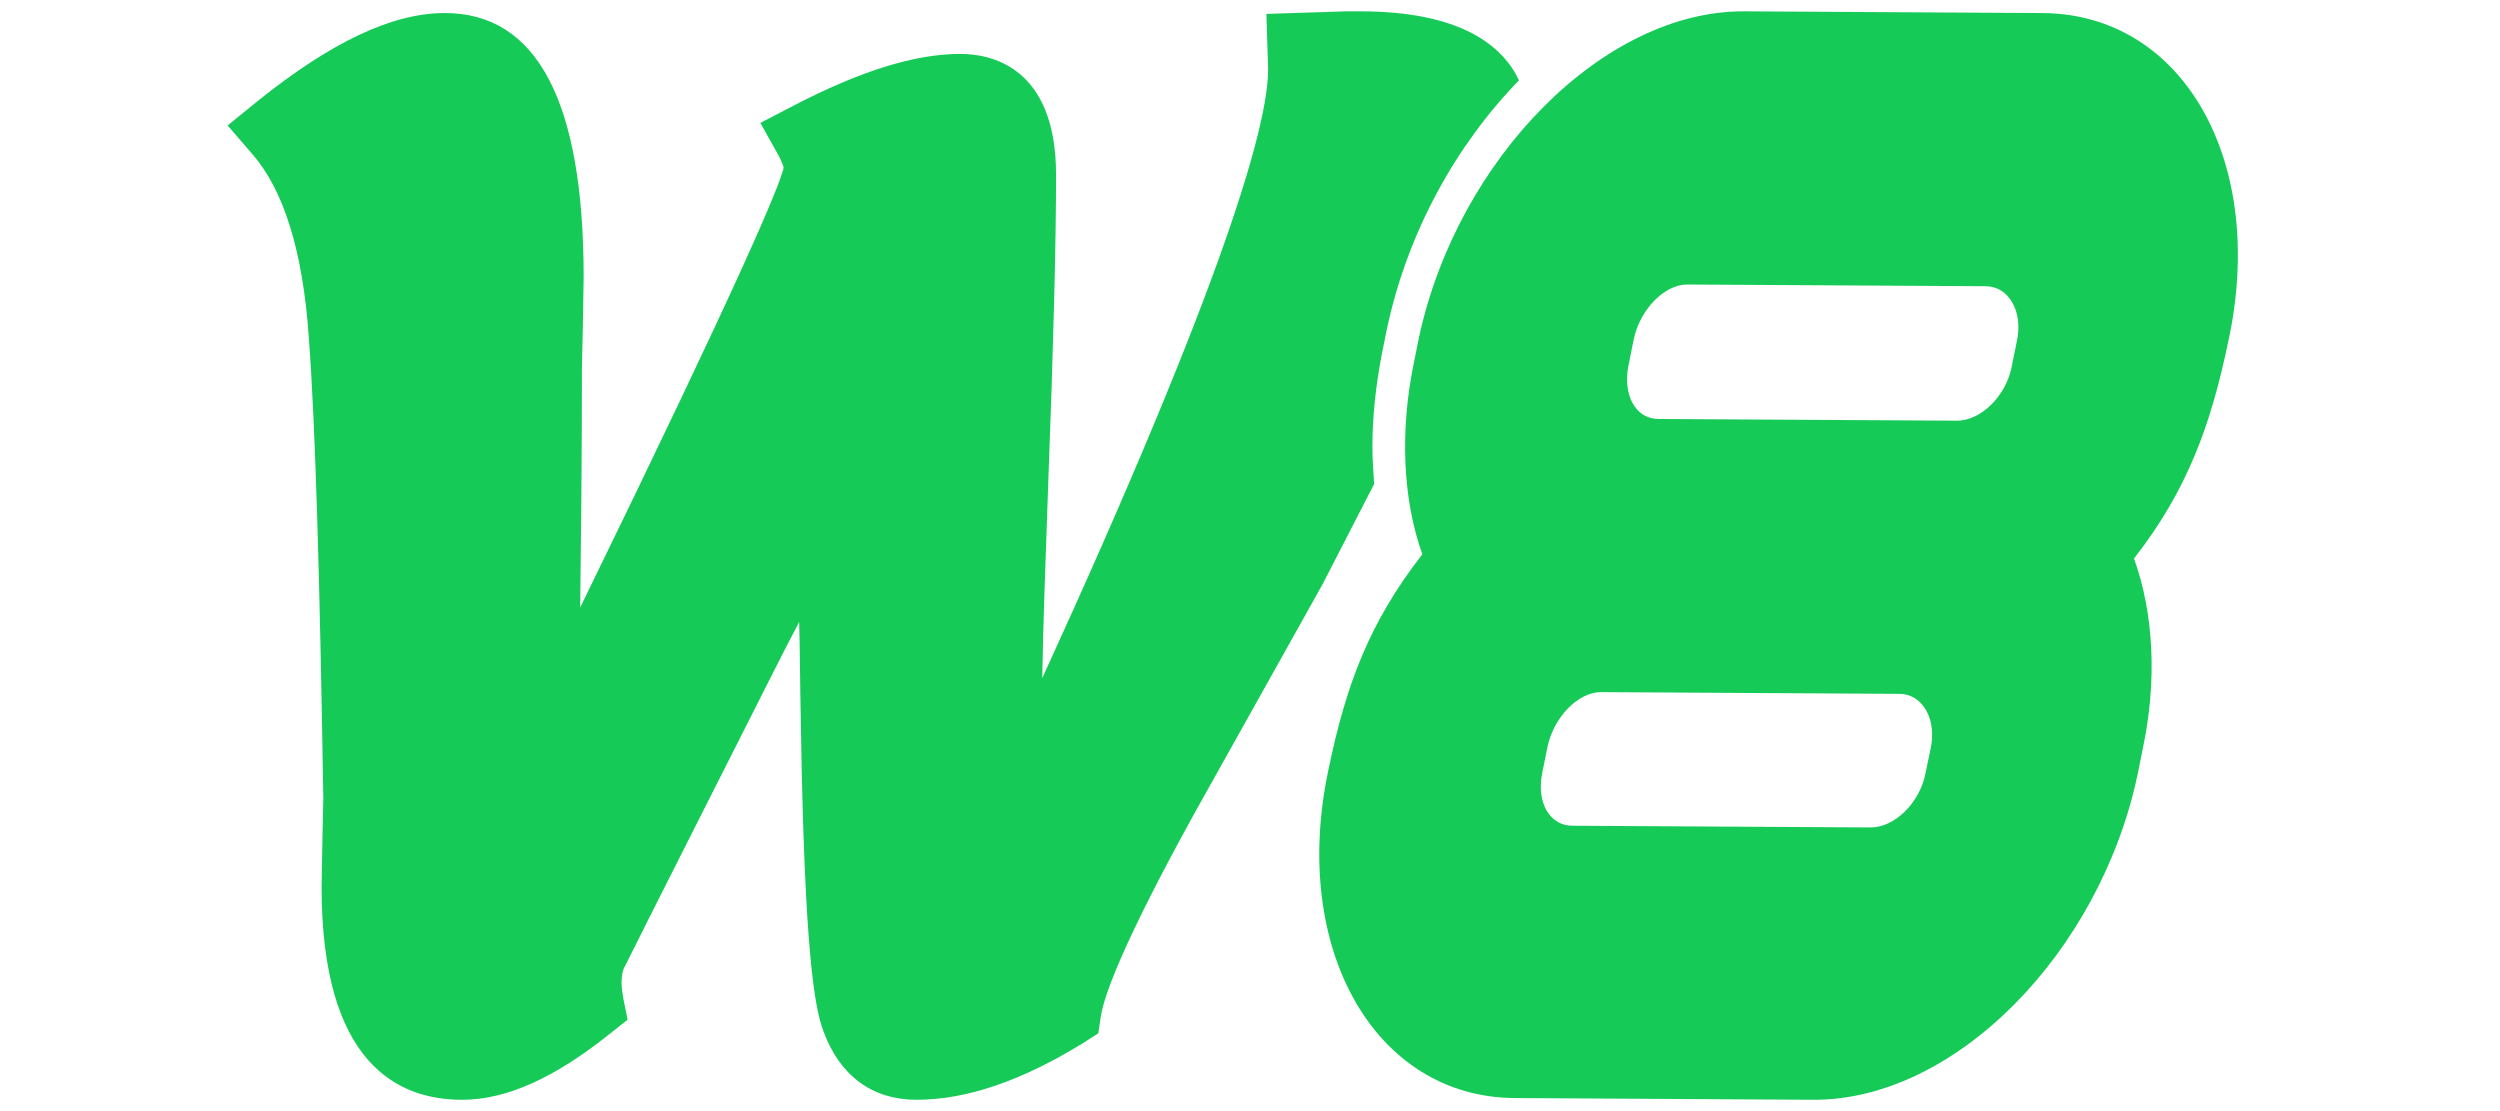
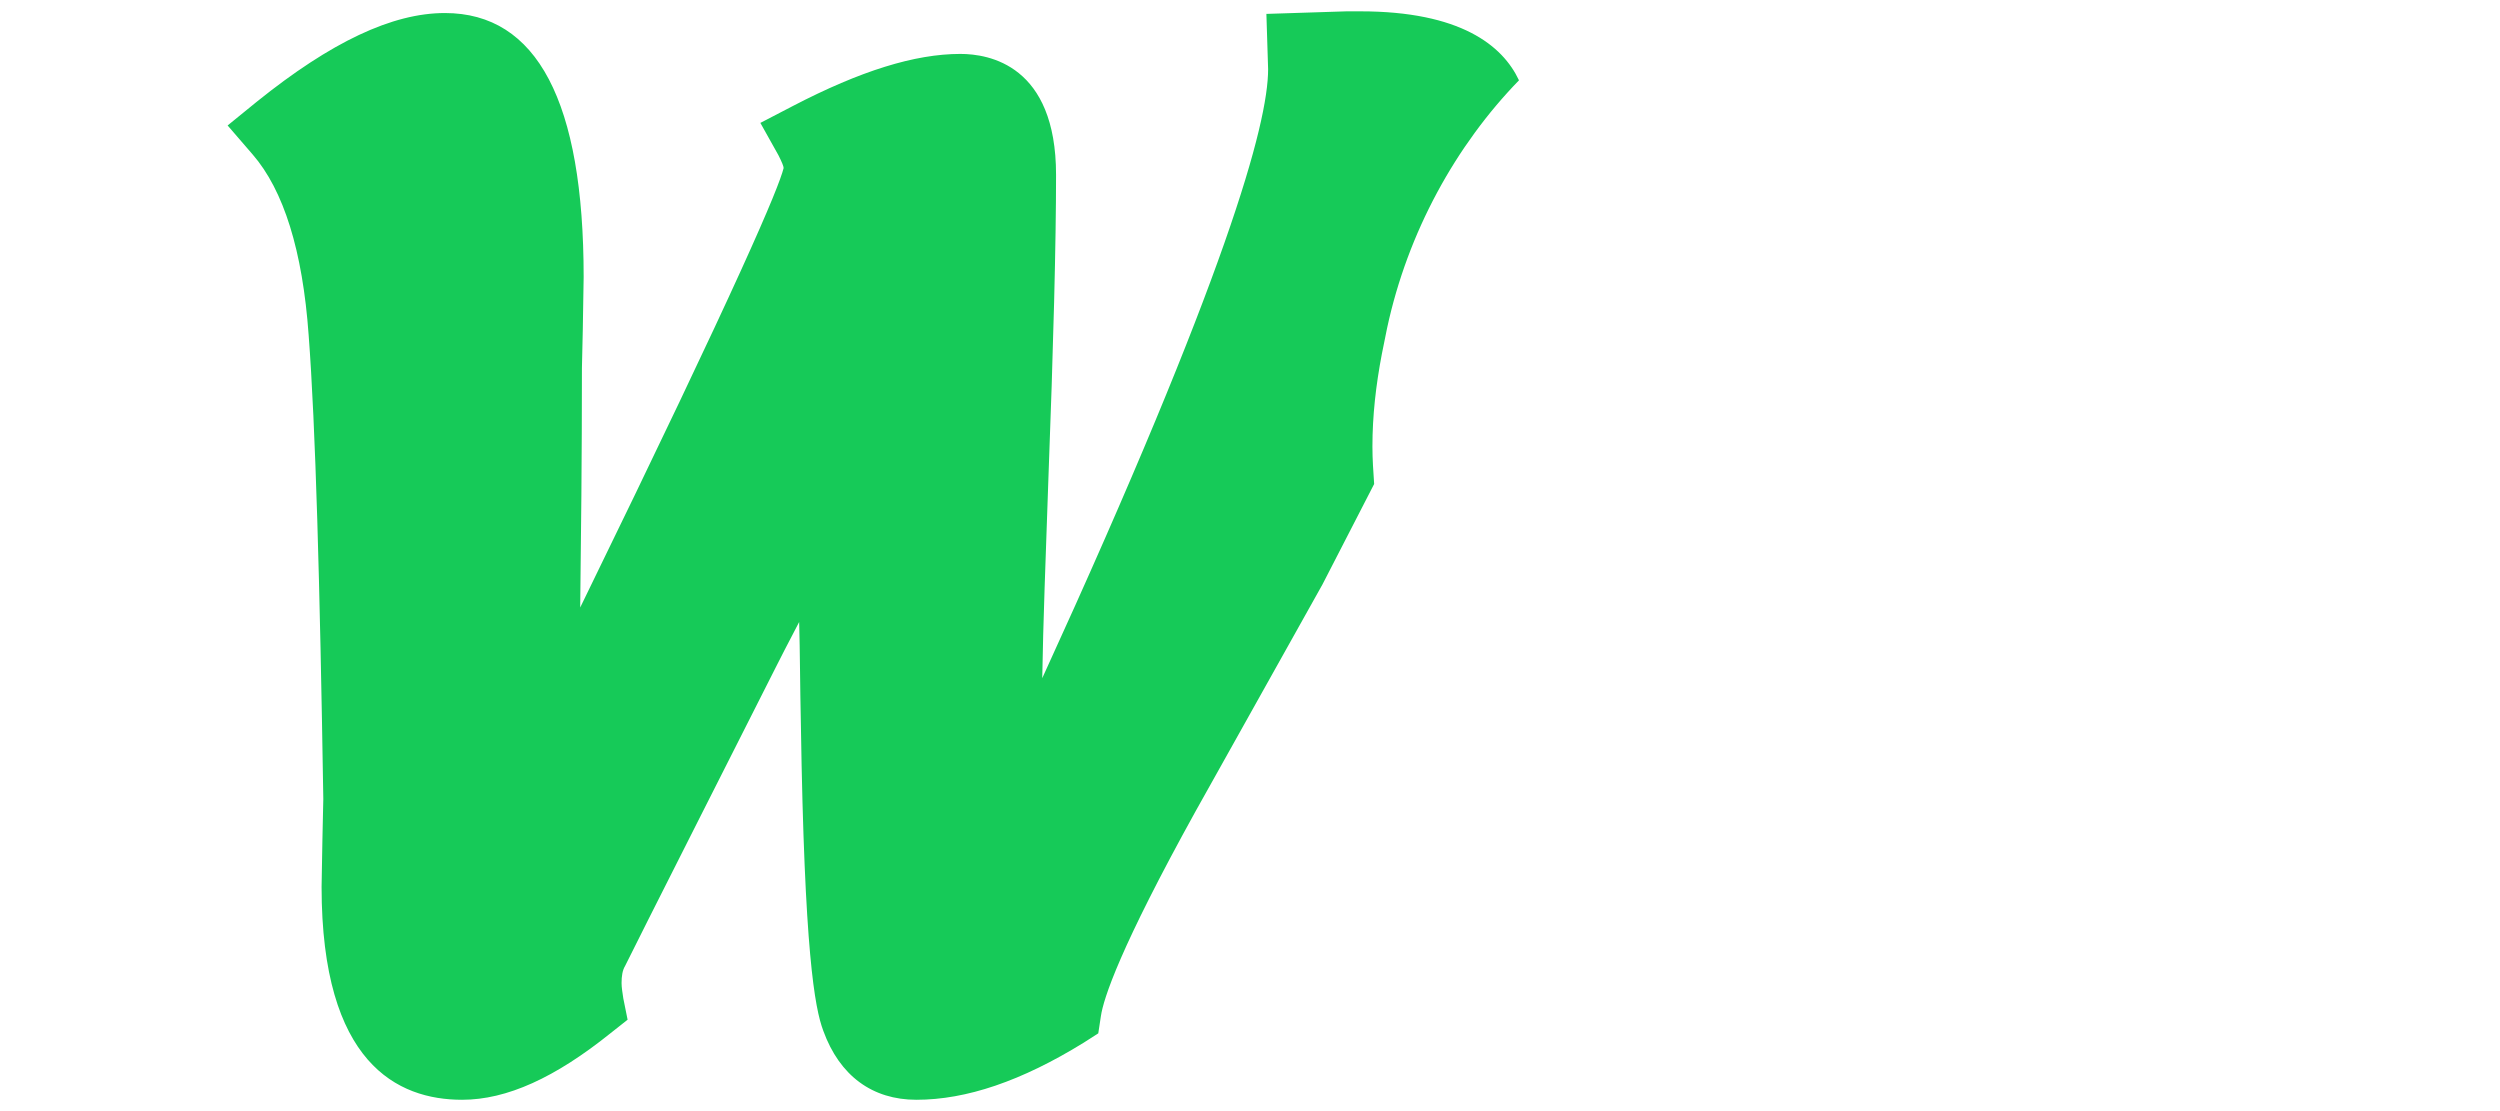
<svg xmlns="http://www.w3.org/2000/svg" width="90" height="40" viewBox="0 0 91 49">
  <path fill-rule="evenodd" clip-rule="evenodd" d="M50.975 21.345C50.937 20.782 50.899 20.256 50.899 19.692C50.899 18.34 51.051 16.988 51.317 15.599L51.545 14.472C52.457 10.228 54.586 6.397 57.362 3.542C56.639 2.002 54.776 0.5 50.366 0.5H49.758L46.223 0.613L46.299 3.054C46.299 5.458 44.474 12.143 36.338 29.908C36.377 27.467 36.49 24.575 36.605 21.232C36.833 15.223 36.947 10.678 36.947 7.711C36.947 2.866 33.981 2.378 32.727 2.378C30.712 2.378 28.317 3.129 25.352 4.669L23.907 5.42L24.705 6.847C24.857 7.148 24.933 7.336 24.933 7.411C24.705 8.312 23.109 12.143 15.962 26.791C16 23.711 16.038 20.181 16.038 16.237L16.076 14.547L16.114 12.218C16.114 4.481 14.061 0.575 9.993 0.575C7.674 0.575 4.975 1.852 1.706 4.481L0.413 5.533L1.515 6.81C2.884 8.387 3.72 11.054 3.986 14.772C4.291 18.791 4.481 25.664 4.633 35.242C4.633 35.204 4.595 36.969 4.595 36.969C4.595 36.932 4.557 39.11 4.557 39.11C4.557 46.885 7.902 48.5 10.753 48.5C12.73 48.5 14.859 47.523 17.292 45.57L18.052 44.969L17.863 44.031C17.824 43.768 17.786 43.542 17.786 43.354C17.786 43.054 17.824 42.791 17.939 42.603C17.939 42.566 24.629 29.345 24.629 29.345C24.629 29.345 25.238 28.143 25.618 27.43C25.656 28.744 25.656 30.247 25.694 31.937C25.846 41.965 26.302 44.444 26.682 45.458C27.405 47.448 28.849 48.5 30.788 48.5C32.993 48.5 35.426 47.674 38.163 45.984L38.809 45.57L38.923 44.819C39.038 44.031 39.76 41.815 43.105 35.768L48.694 25.777L50.975 21.345Z" fill="#16CA58" />
-   <path fill-rule="evenodd" clip-rule="evenodd" d="M75.279 34.149C75.013 35.433 73.909 36.49 72.882 36.49L59.721 36.415C58.694 36.415 58.123 35.357 58.39 34.074L58.618 32.941C58.884 31.657 59.949 30.523 60.976 30.523L74.138 30.599C75.165 30.599 75.811 31.732 75.507 33.054L75.279 34.149ZM80.452 0.576L67.291 0.5C61.128 0.463 54.662 6.958 52.95 14.889L52.722 16.022C52.113 18.967 52.227 22.026 53.102 24.443C50.744 27.465 49.717 30.259 48.956 33.96C47.282 41.853 51.01 48.386 57.172 48.424L70.334 48.5C76.572 48.538 82.963 42.042 84.636 34.187L84.864 33.054C85.511 30.033 85.359 27.049 84.484 24.632C86.842 21.611 87.87 18.741 88.63 15.115C90.38 7.185 86.69 0.614 80.452 0.576ZM62.422 14.964C62.688 13.68 63.753 12.547 64.78 12.547L77.942 12.623C78.969 12.623 79.615 13.756 79.311 15.078L79.083 16.211C78.816 17.495 77.713 18.552 76.686 18.552L63.525 18.477C62.498 18.477 61.927 17.419 62.194 16.097L62.422 14.964Z" fill="#16CA58" />
</svg>